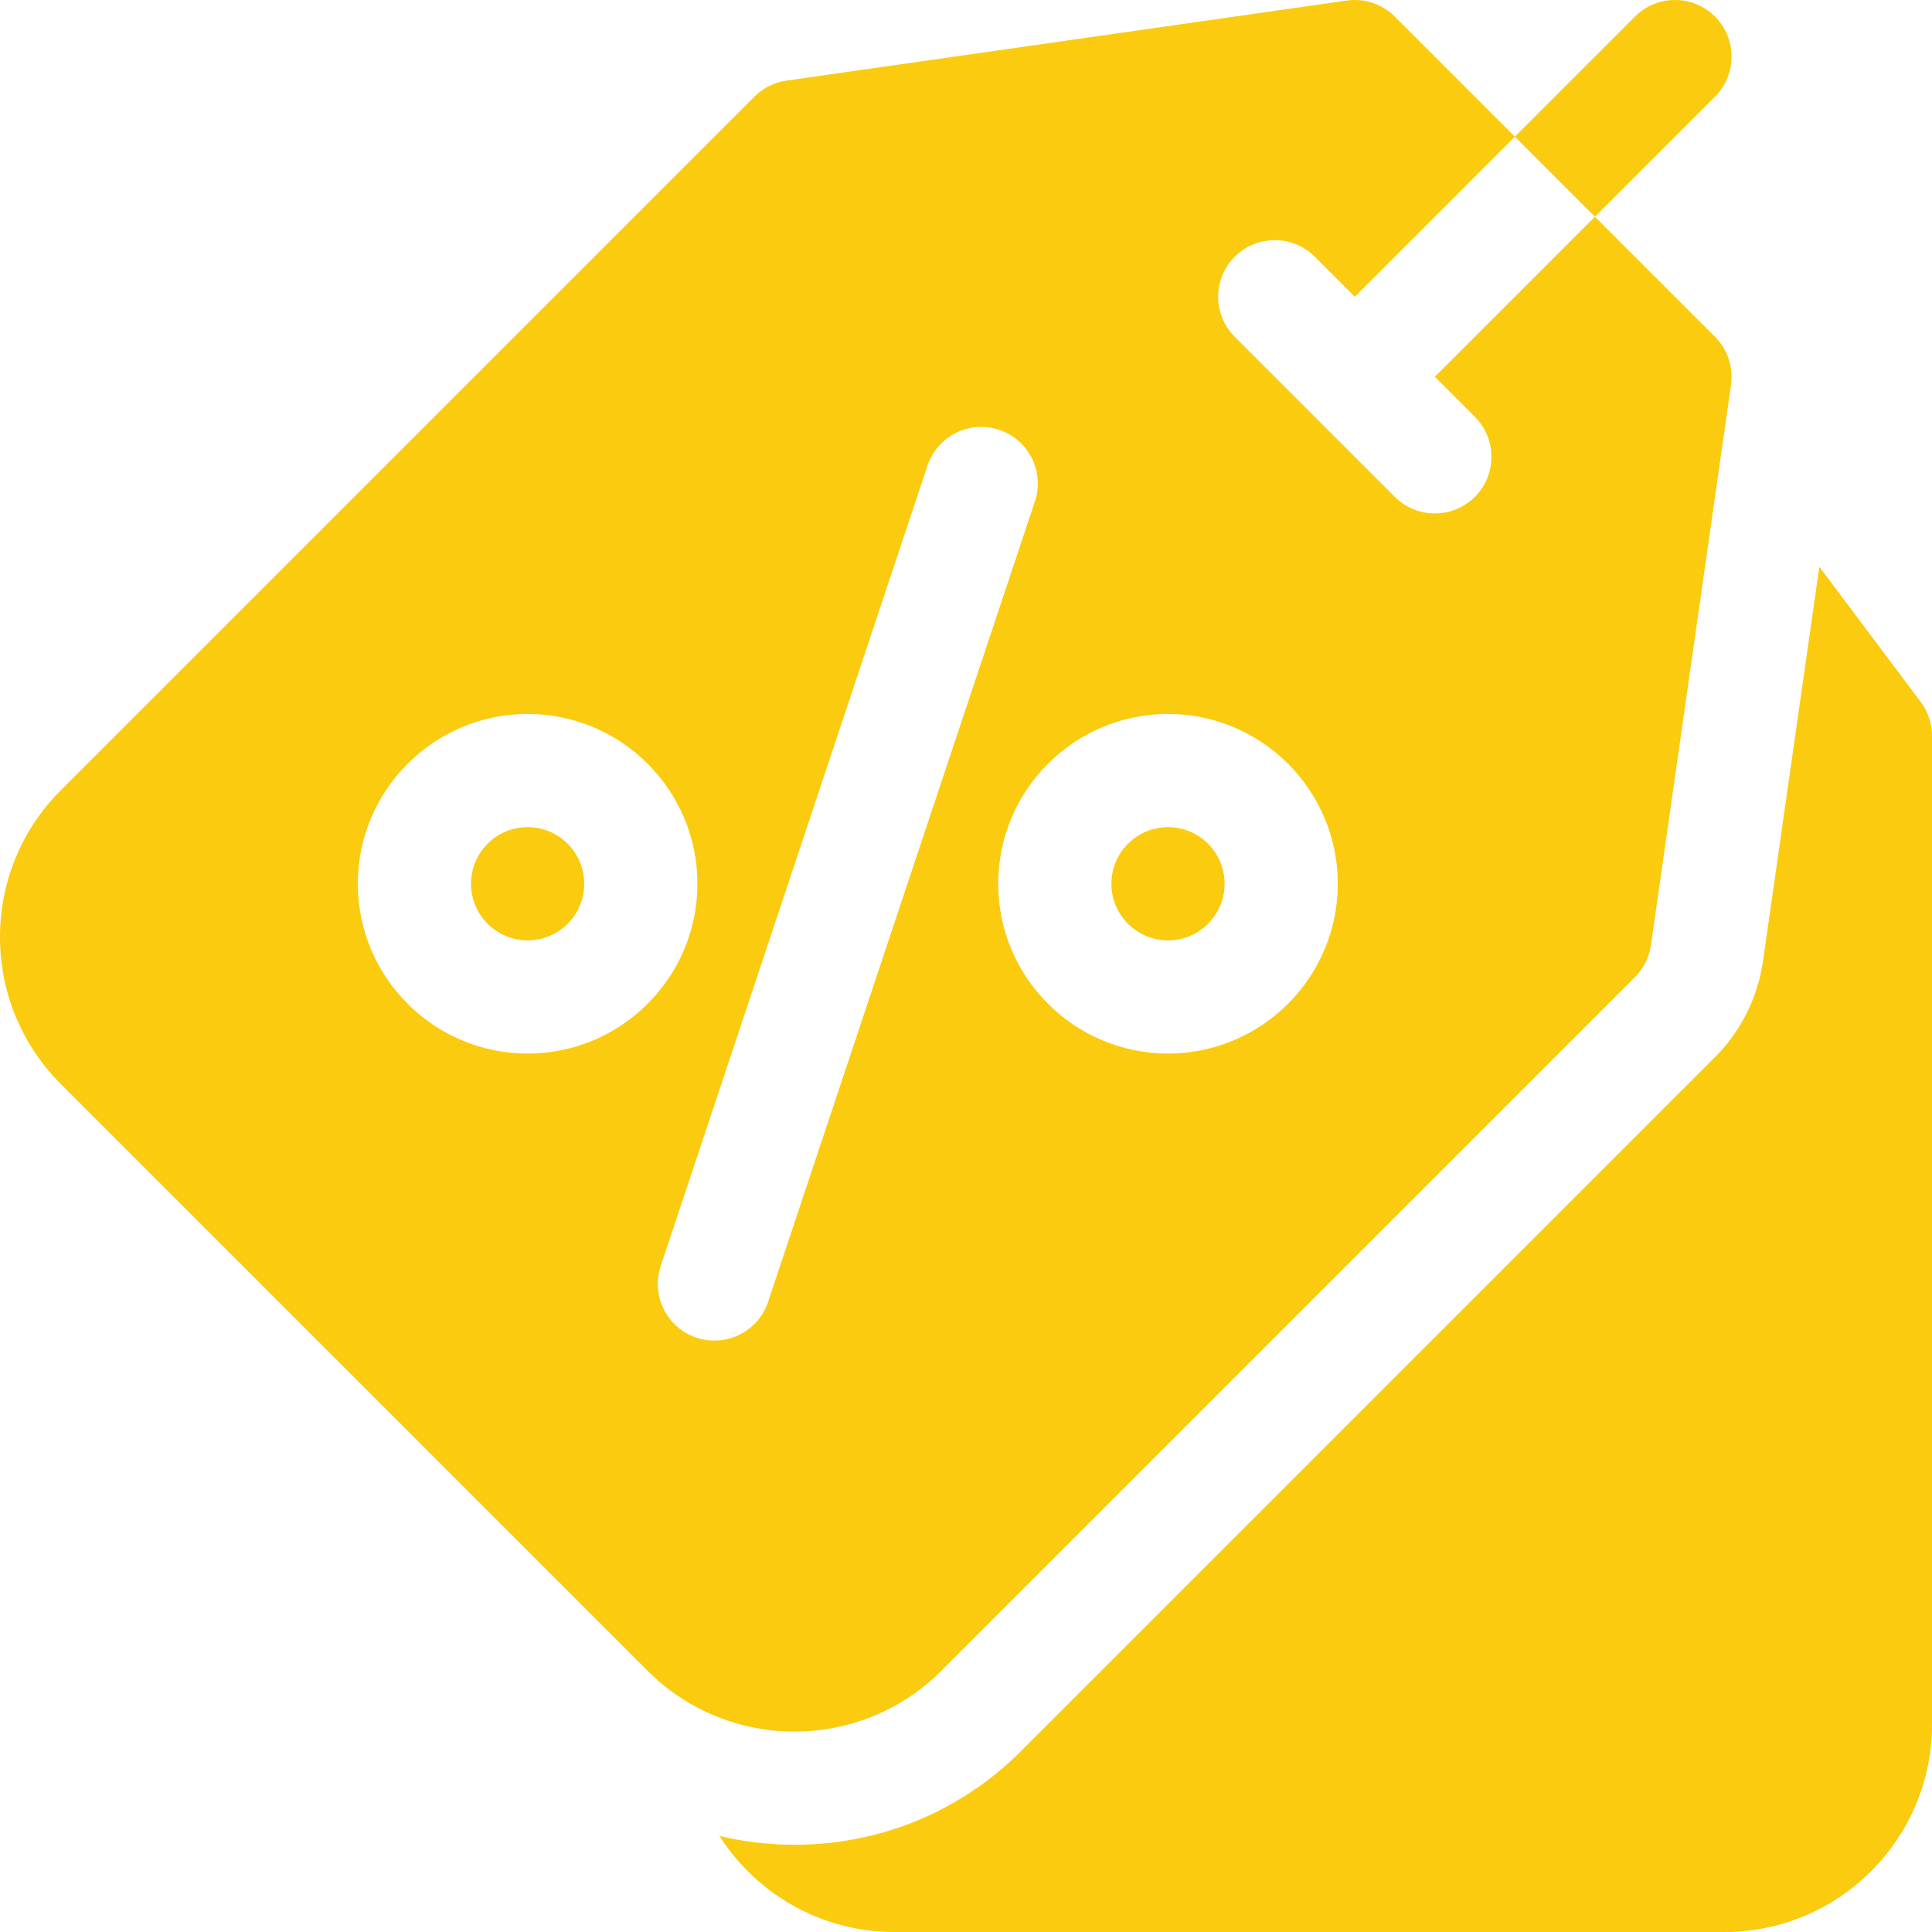
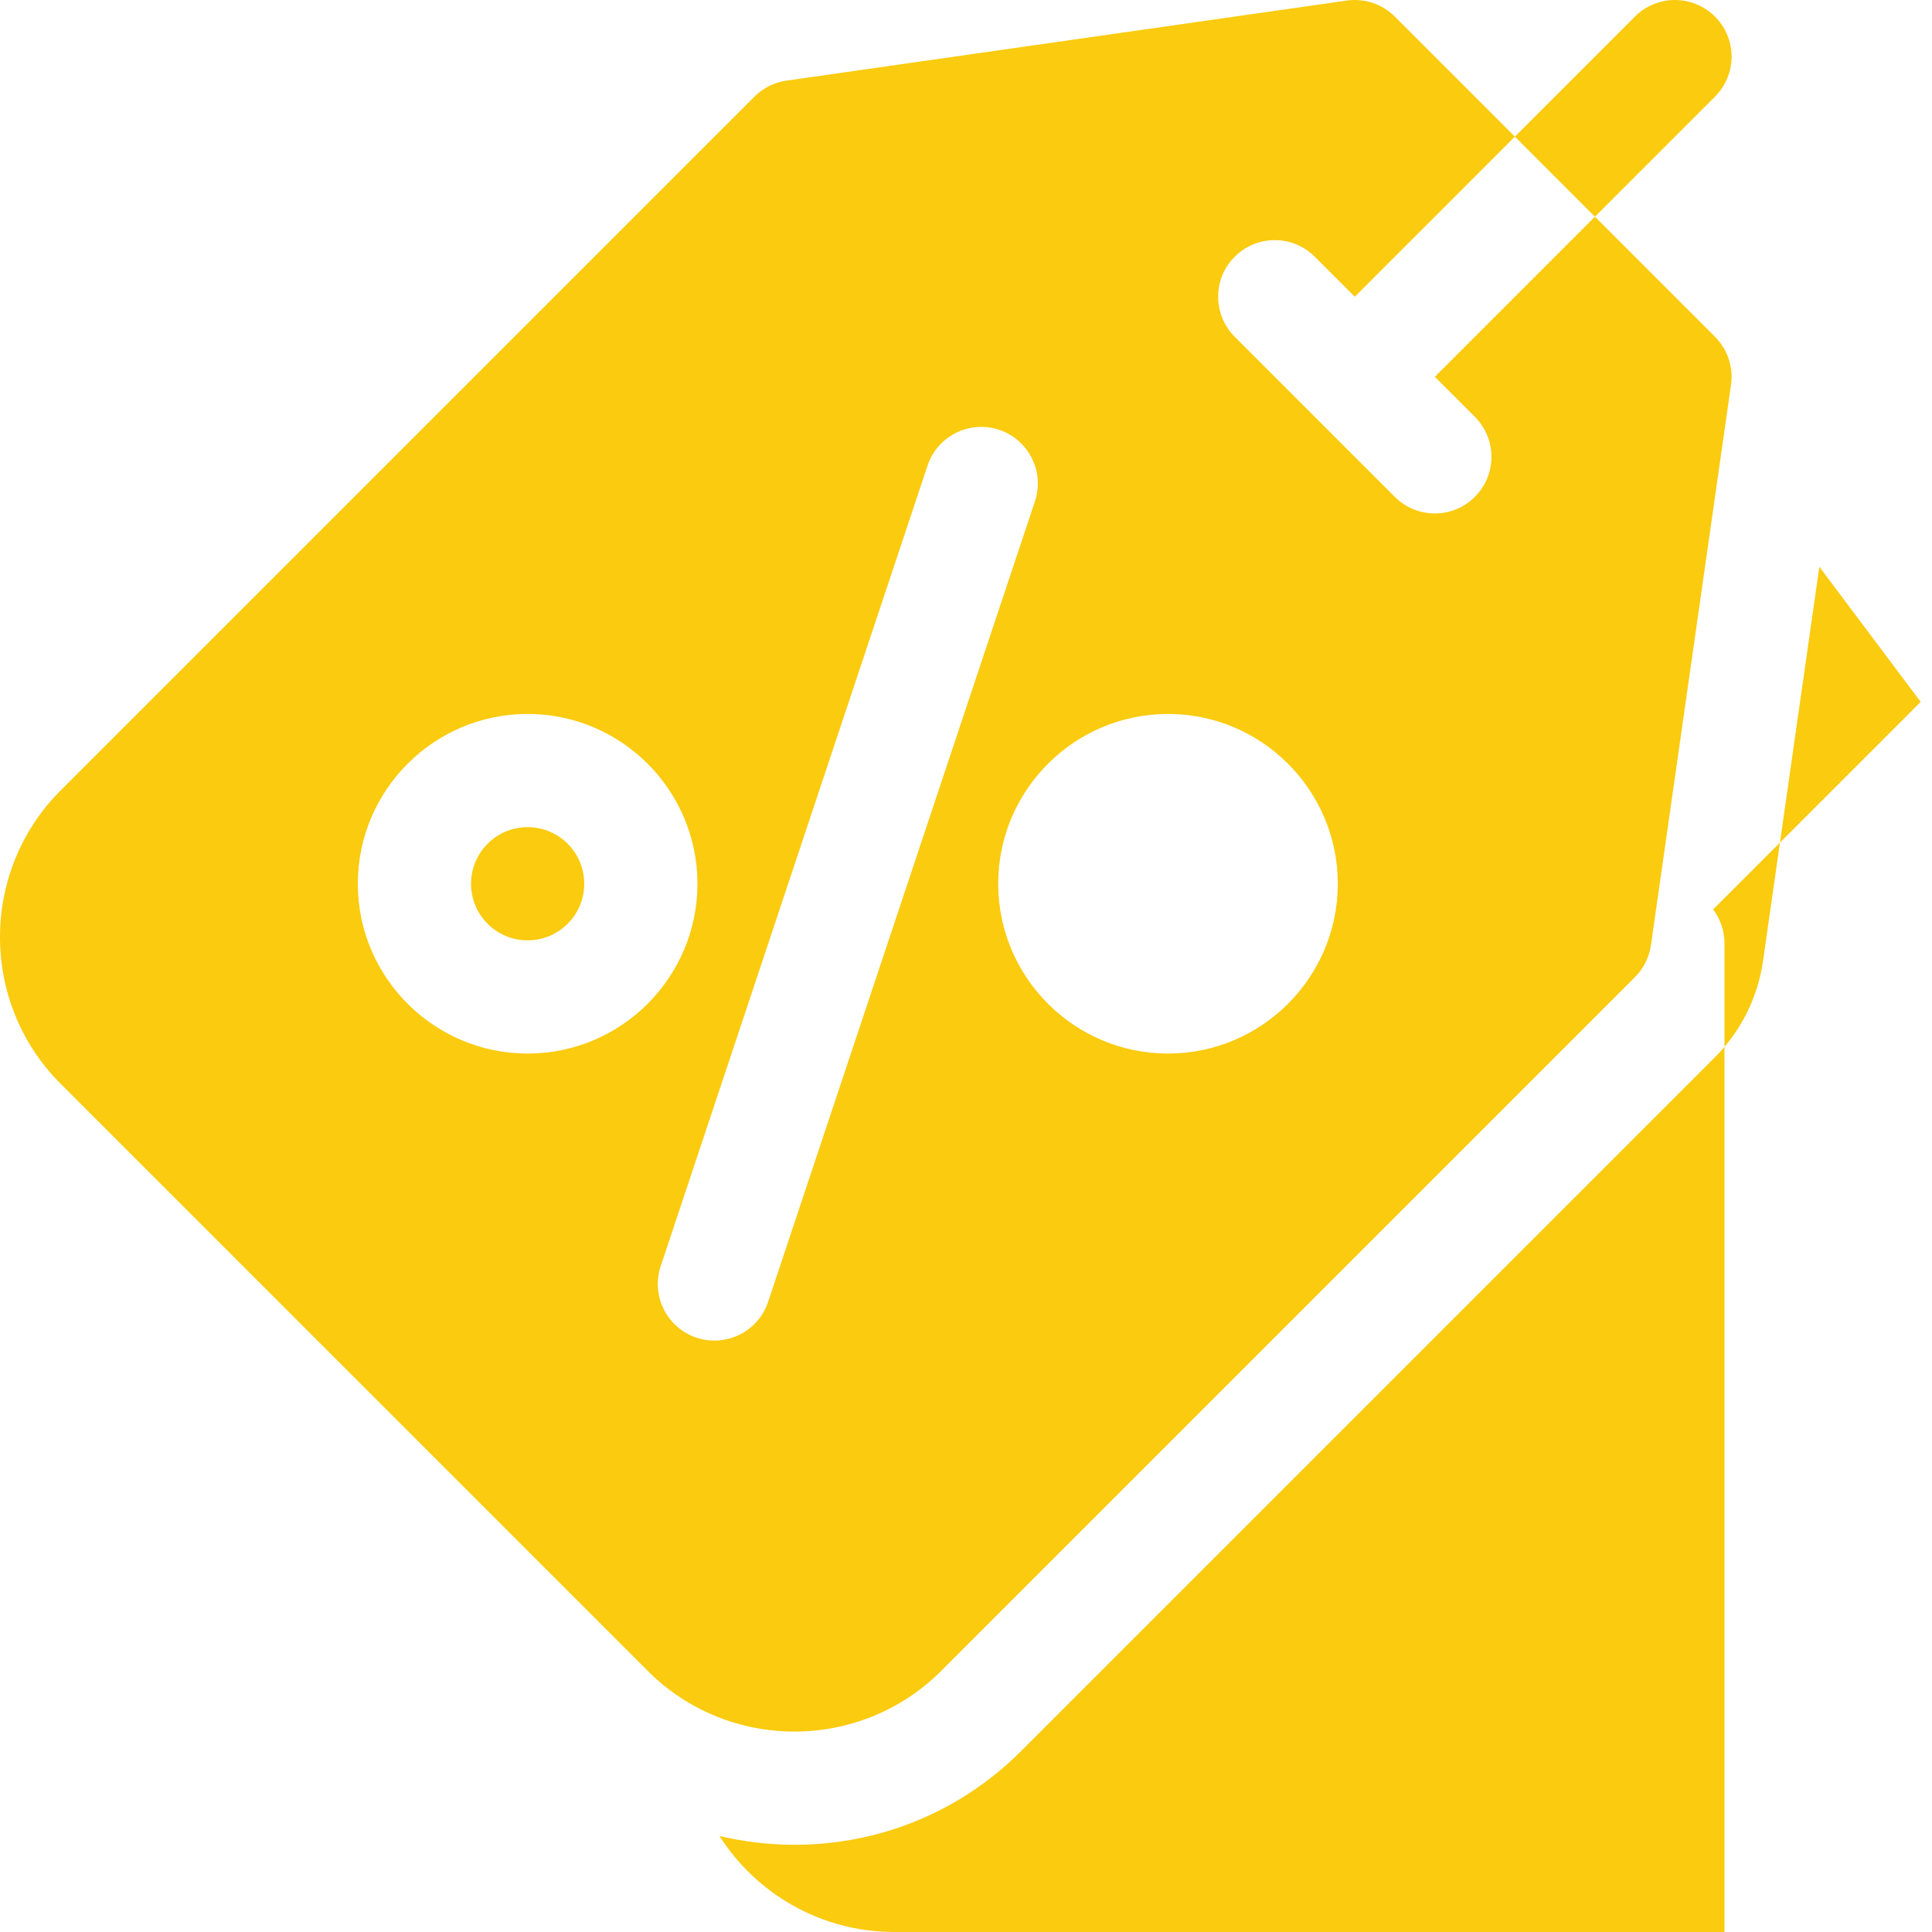
<svg xmlns="http://www.w3.org/2000/svg" id="Capa_1" height="512px" viewBox="0 0 512 512" width="512px">
  <g>
    <g>
-       <path d="m509 186-26.852-35.802-14.93 104.512c-1.367 9.574-5.888 18.614-12.729 25.454l-183.847 183.848c-16.036 16.038-37.382 24.871-60.104 24.871-6.791 0-13.454-.806-19.894-2.34 9.78 15.29 26.897 25.457 46.356 25.457h220c30.327 0 55-24.673 55-55v-262c0-3.245-1.053-6.403-3-9z" data-original="#000000" class="active-path" data-old_color="#000000" fill="#FACB0F" />
-       <circle cx="309.533" cy="234.203" r="15" data-original="#000000" class="active-path" data-old_color="#000000" fill="#FACB0F" />
+       <path d="m509 186-26.852-35.802-14.93 104.512c-1.367 9.574-5.888 18.614-12.729 25.454l-183.847 183.848c-16.036 16.038-37.382 24.871-60.104 24.871-6.791 0-13.454-.806-19.894-2.34 9.78 15.29 26.897 25.457 46.356 25.457h220v-262c0-3.245-1.053-6.403-3-9z" data-original="#000000" class="active-path" data-old_color="#000000" fill="#FACB0F" />
      <circle cx="139.827" cy="234.203" r="15" data-original="#000000" class="active-path" data-old_color="#000000" fill="#FACB0F" />
      <path d="m249.429 442.799 183.848-183.848c2.295-2.295 3.784-5.272 4.243-8.485l21.214-148.493c.667-4.674-.904-9.39-4.243-12.728l-31.82-31.82-42.426 42.427 10.607 10.607c5.858 5.857 5.858 15.355 0 21.213-2.929 2.929-6.768 4.394-10.606 4.394s-7.678-1.465-10.606-4.394l-42.427-42.427c-5.858-5.857-5.858-15.355 0-21.213 5.857-5.857 15.355-5.857 21.213 0l10.607 10.607 42.426-42.427-31.82-31.82c-3.338-3.339-8.054-4.905-12.728-4.243l-148.494 21.214c-3.213.459-6.19 1.948-8.485 4.243l-183.848 183.848c-21.445 21.444-21.445 56.338 0 77.782l155.563 155.563c10.722 10.723 24.807 16.083 38.891 16.083s28.169-5.36 38.891-16.083zm60.104-253.596c24.813 0 45 20.187 45 45s-20.187 45-45 45-45-20.187-45-45 20.187-45 45-45zm-169.706 90c-24.813 0-45-20.187-45-45s20.187-45 45-45 45 20.187 45 45-20.186 45-45 45zm49.5 76.07c-1.572 0-3.172-.249-4.745-.773-7.859-2.62-12.106-11.114-9.487-18.974l70.71-212.133c2.62-7.859 11.115-12.106 18.974-9.487 7.859 2.62 12.106 11.114 9.487 18.974l-70.71 212.133c-2.096 6.284-7.949 10.26-14.229 10.26z" data-original="#000000" class="active-path" data-old_color="#000000" fill="#FACB0F" />
      <path d="m454.489 25.606c5.858-5.857 5.858-15.355 0-21.213-5.857-5.857-15.355-5.857-21.213 0l-31.819 31.82 21.213 21.213z" data-original="#000000" class="active-path" data-old_color="#000000" fill="#FACB0F" />
    </g>
  </g>
</svg>